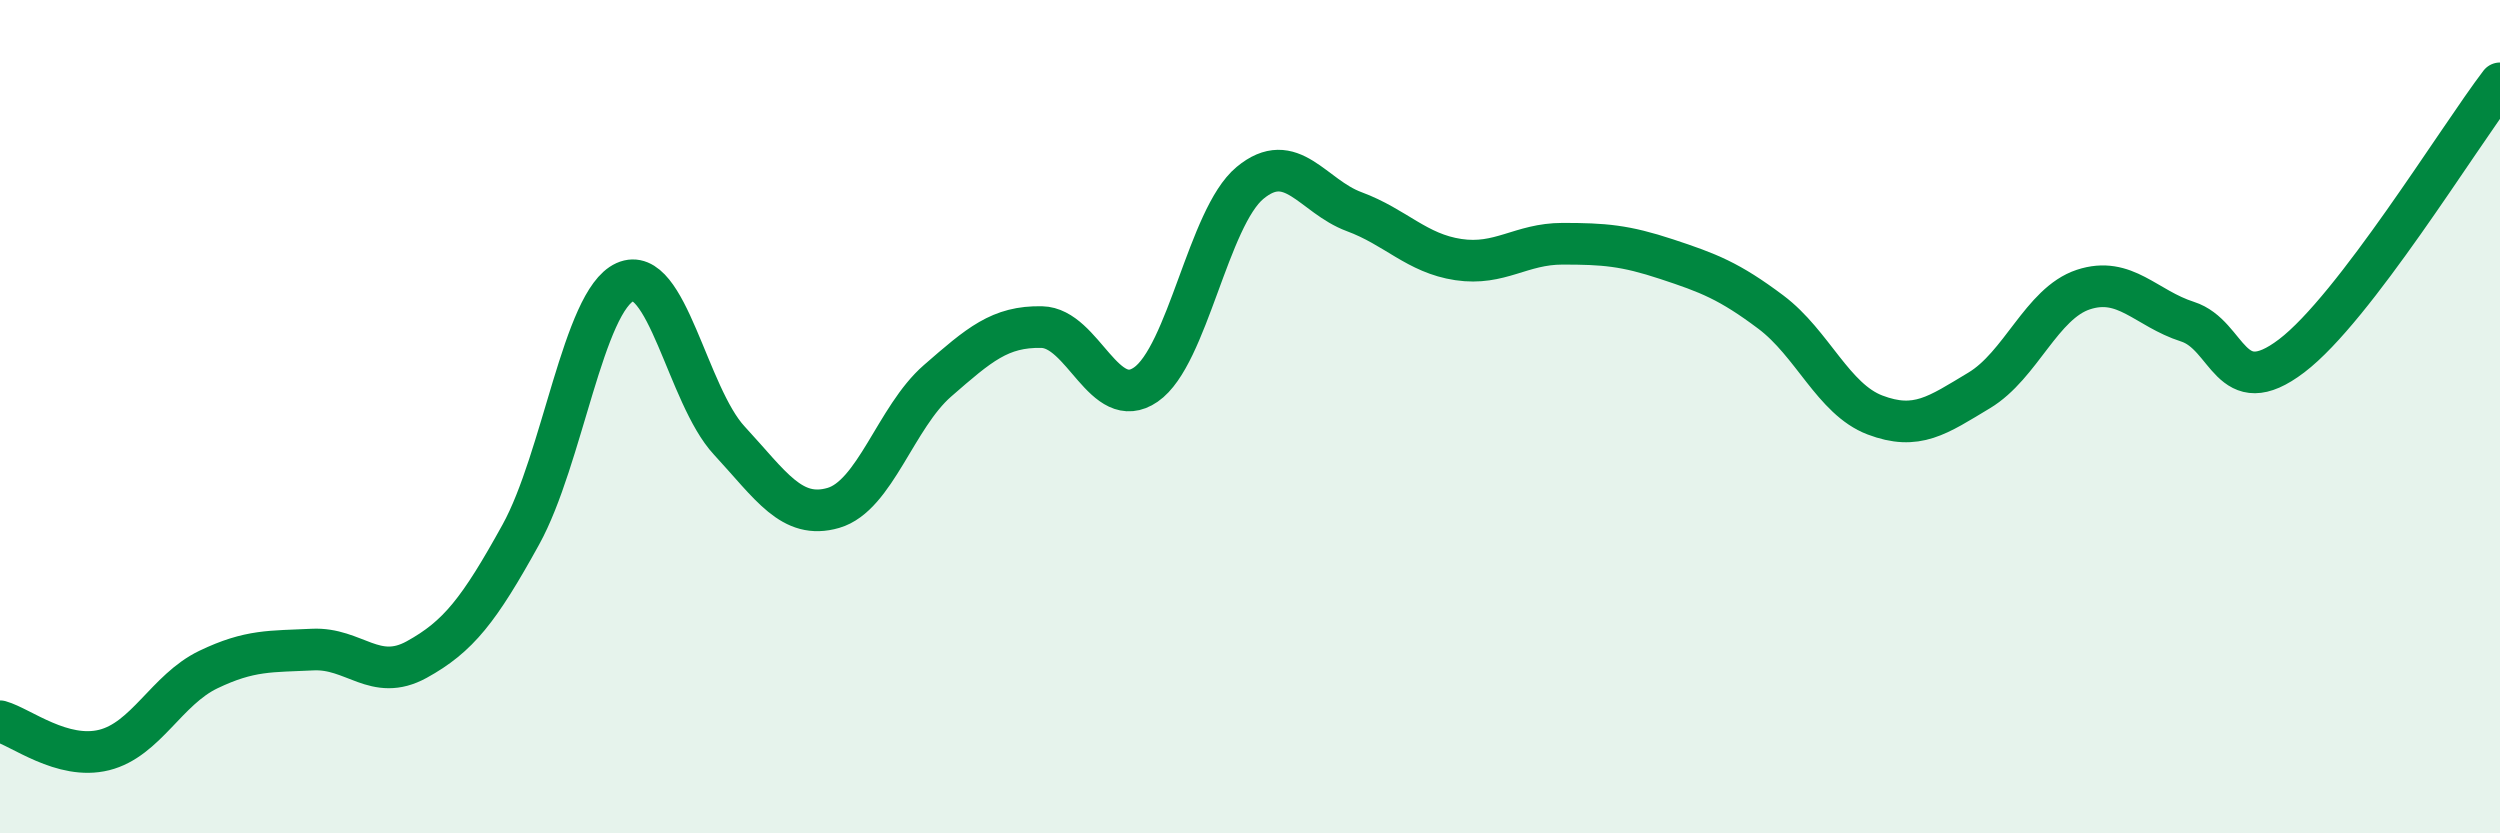
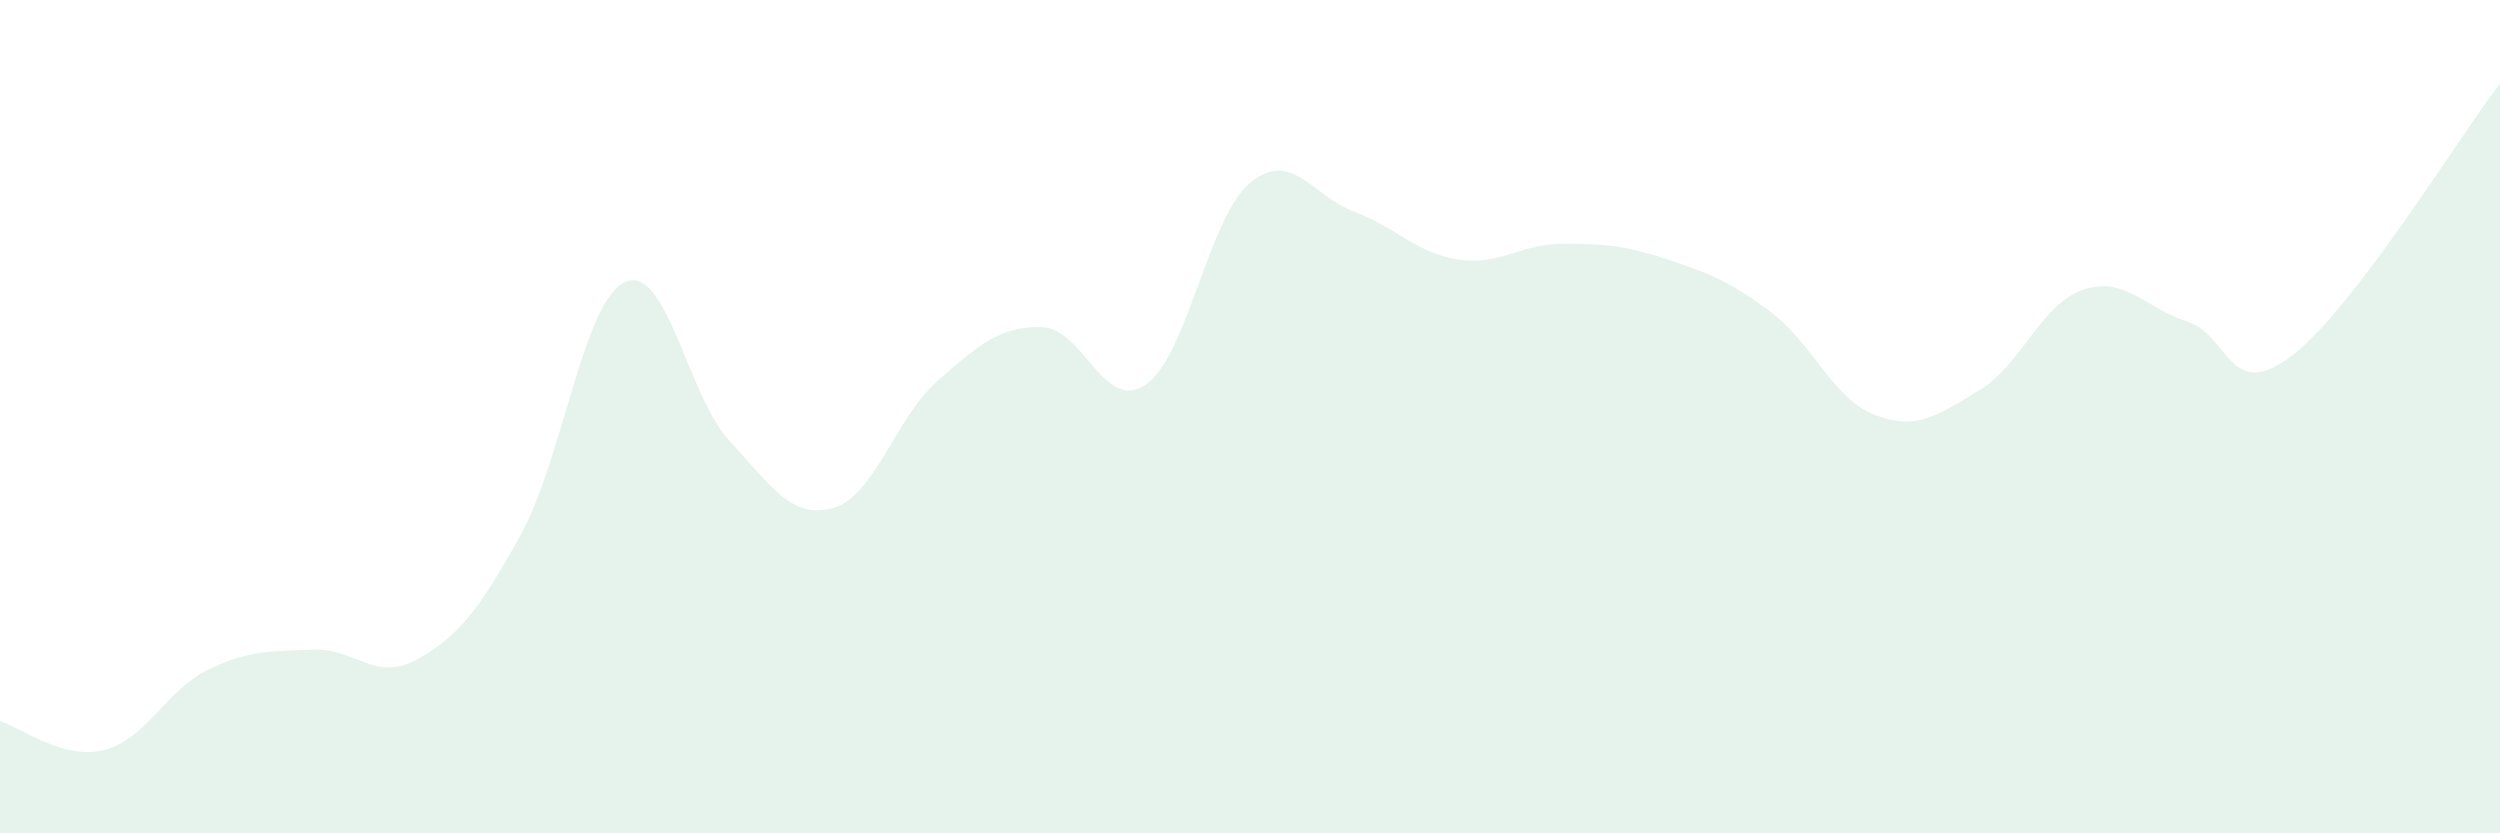
<svg xmlns="http://www.w3.org/2000/svg" width="60" height="20" viewBox="0 0 60 20">
  <path d="M 0,17.31 C 0.5,17.45 1.5,18.25 2.5,18 C 3.5,17.75 4,16.55 5,16.07 C 6,15.59 6.5,15.64 7.5,15.59 C 8.5,15.54 9,16.38 10,15.83 C 11,15.28 11.5,14.64 12.5,12.83 C 13.5,11.02 14,7.22 15,6.77 C 16,6.32 16.5,9.49 17.5,10.57 C 18.5,11.65 19,12.48 20,12.19 C 21,11.9 21.5,10.01 22.5,9.14 C 23.5,8.27 24,7.83 25,7.85 C 26,7.87 26.5,9.92 27.5,9.23 C 28.5,8.54 29,5.22 30,4.39 C 31,3.56 31.5,4.71 32.5,5.08 C 33.5,5.45 34,6.08 35,6.23 C 36,6.38 36.5,5.85 37.5,5.85 C 38.5,5.85 39,5.89 40,6.22 C 41,6.55 41.5,6.74 42.5,7.49 C 43.5,8.24 44,9.58 45,9.96 C 46,10.34 46.5,9.97 47.5,9.37 C 48.5,8.77 49,7.28 50,6.95 C 51,6.62 51.5,7.4 52.5,7.72 C 53.5,8.04 53.5,9.68 55,8.54 C 56.5,7.4 59,3.31 60,2L60 20L0 20Z" fill="#008740" opacity="0.1" stroke-linecap="round" stroke-linejoin="round" />
-   <path d="M 0,17.31 C 0.5,17.45 1.5,18.25 2.5,18 C 3.5,17.75 4,16.55 5,16.07 C 6,15.59 6.5,15.64 7.5,15.59 C 8.5,15.54 9,16.38 10,15.83 C 11,15.28 11.5,14.64 12.5,12.83 C 13.5,11.02 14,7.22 15,6.77 C 16,6.32 16.5,9.49 17.5,10.57 C 18.5,11.65 19,12.48 20,12.19 C 21,11.9 21.5,10.01 22.5,9.14 C 23.5,8.27 24,7.83 25,7.85 C 26,7.87 26.5,9.92 27.5,9.23 C 28.5,8.54 29,5.22 30,4.39 C 31,3.56 31.5,4.71 32.5,5.08 C 33.5,5.45 34,6.08 35,6.23 C 36,6.38 36.5,5.85 37.5,5.85 C 38.5,5.85 39,5.89 40,6.22 C 41,6.55 41.5,6.74 42.5,7.49 C 43.5,8.24 44,9.58 45,9.96 C 46,10.34 46.5,9.97 47.5,9.37 C 48.5,8.77 49,7.28 50,6.95 C 51,6.62 51.5,7.4 52.5,7.72 C 53.5,8.04 53.5,9.68 55,8.54 C 56.5,7.4 59,3.31 60,2" stroke="#008740" stroke-width="1" fill="none" stroke-linecap="round" stroke-linejoin="round" />
</svg>